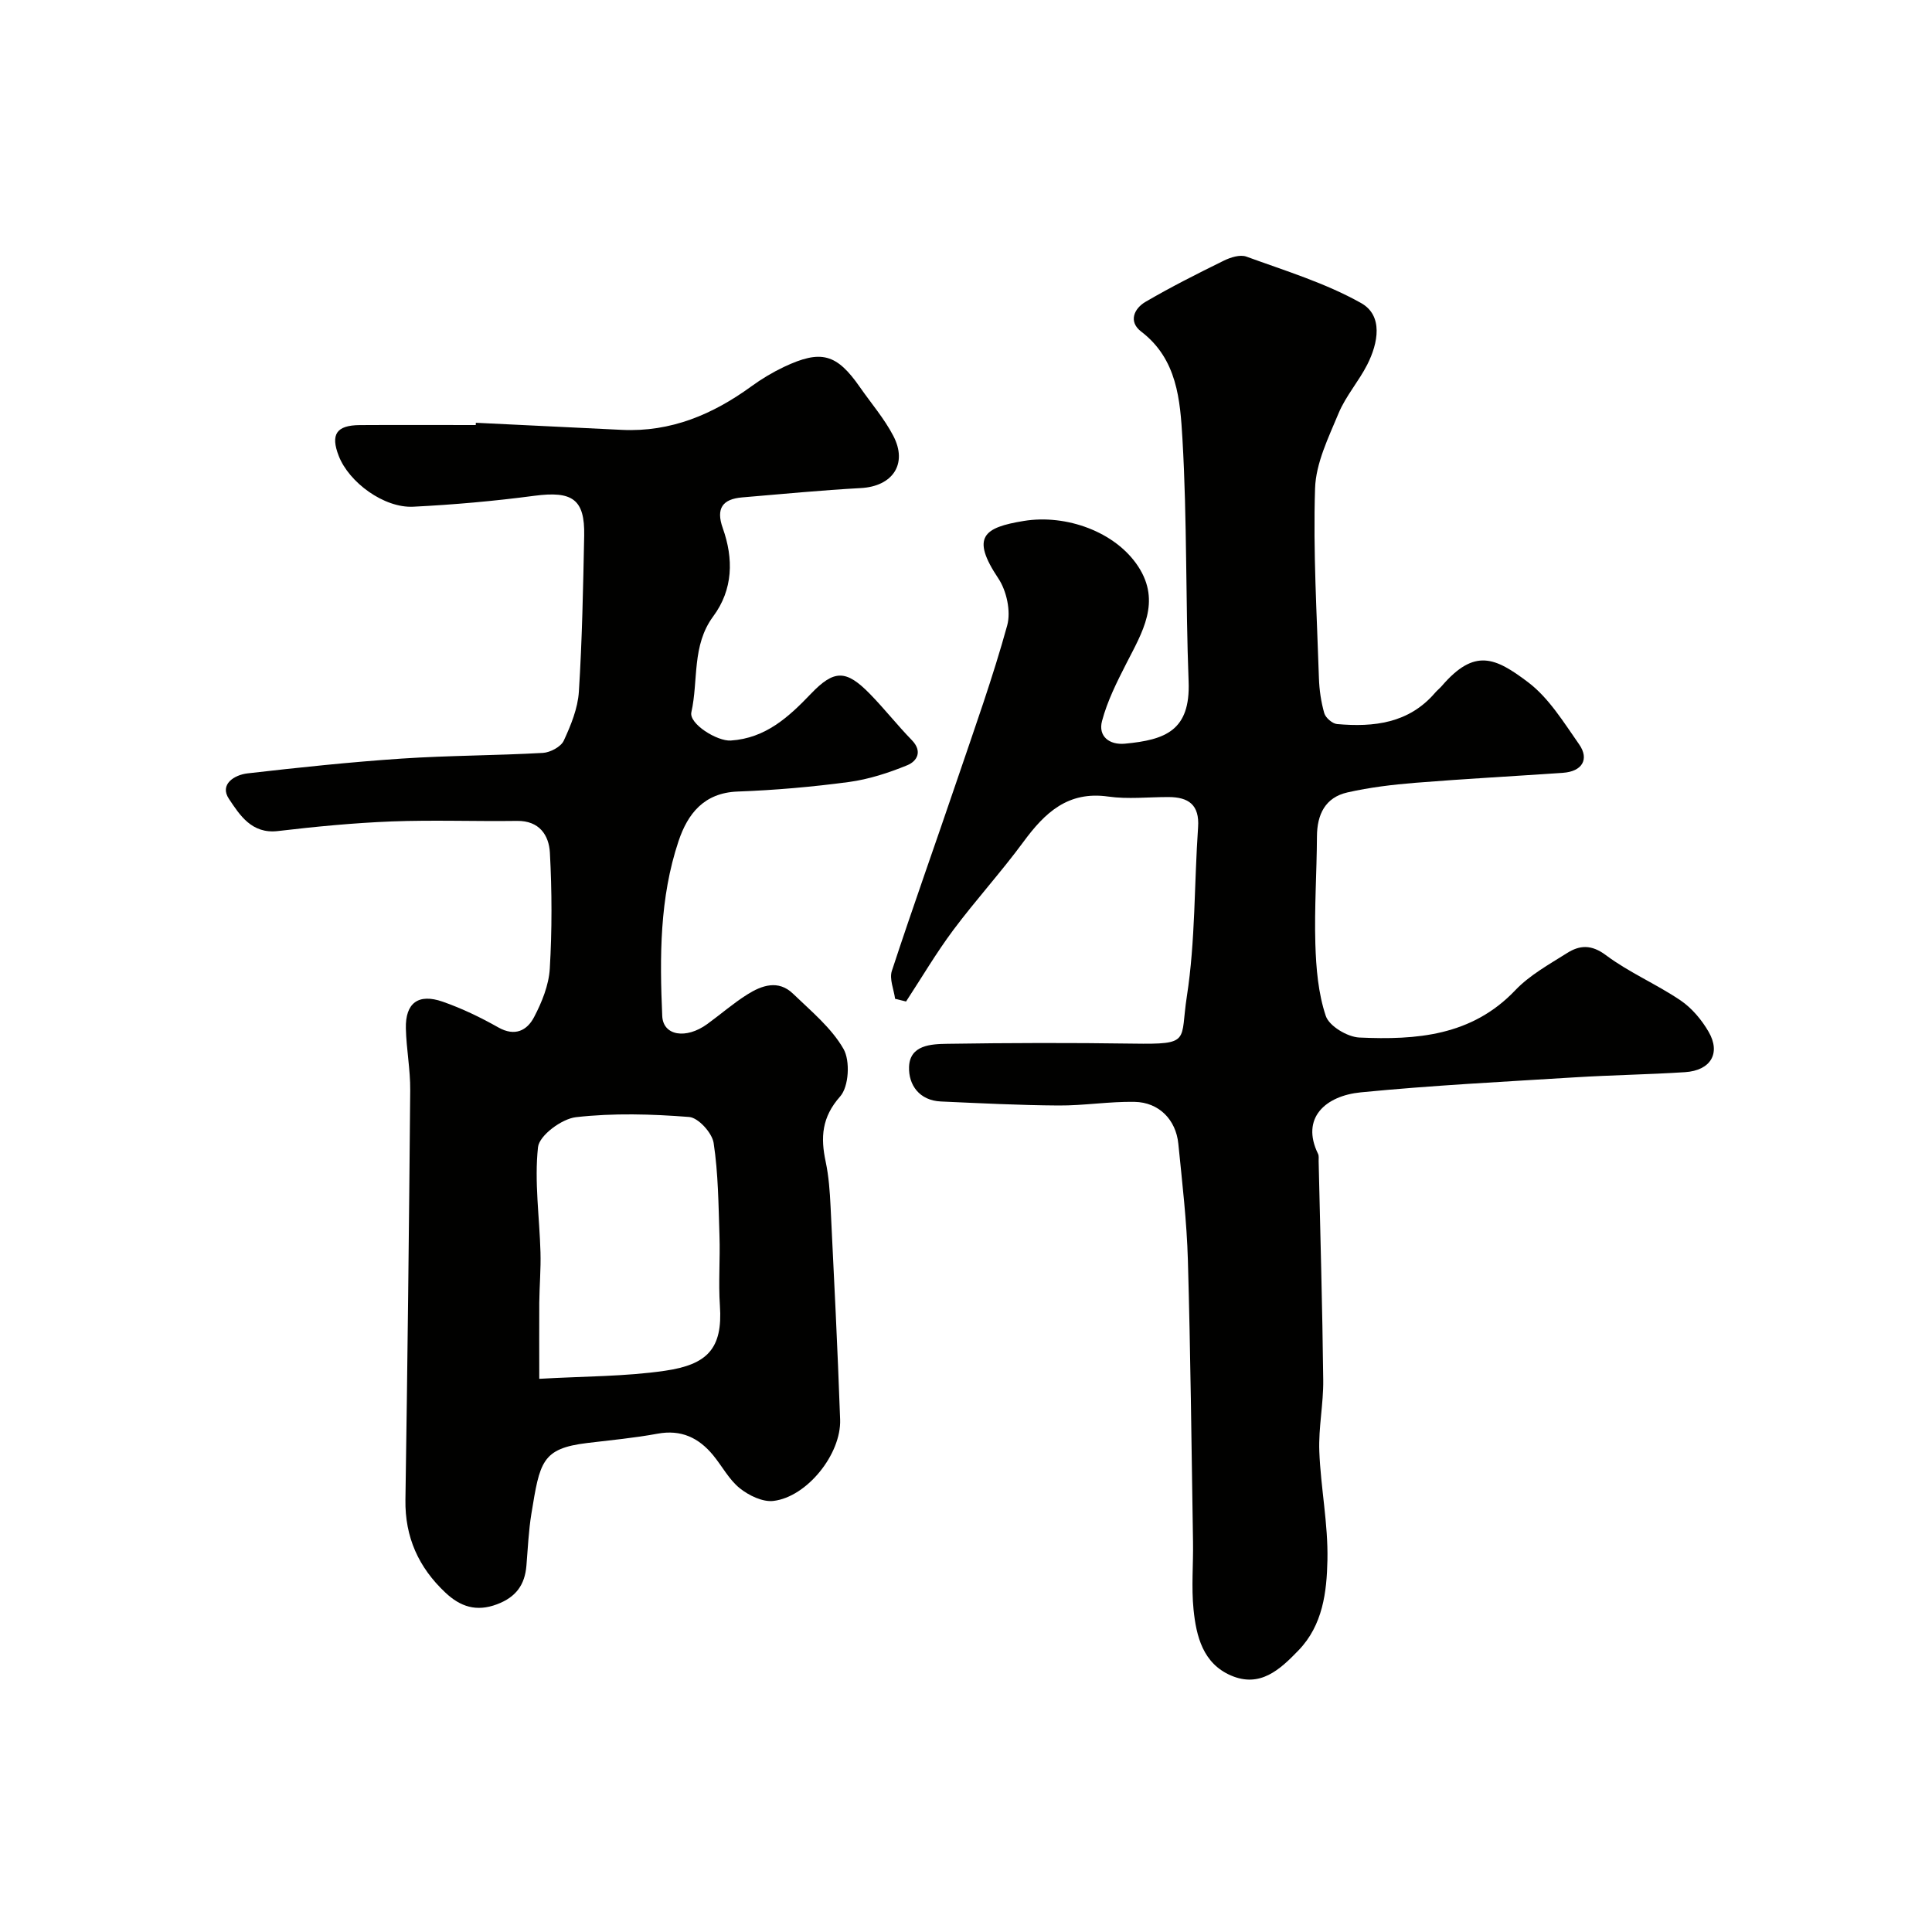
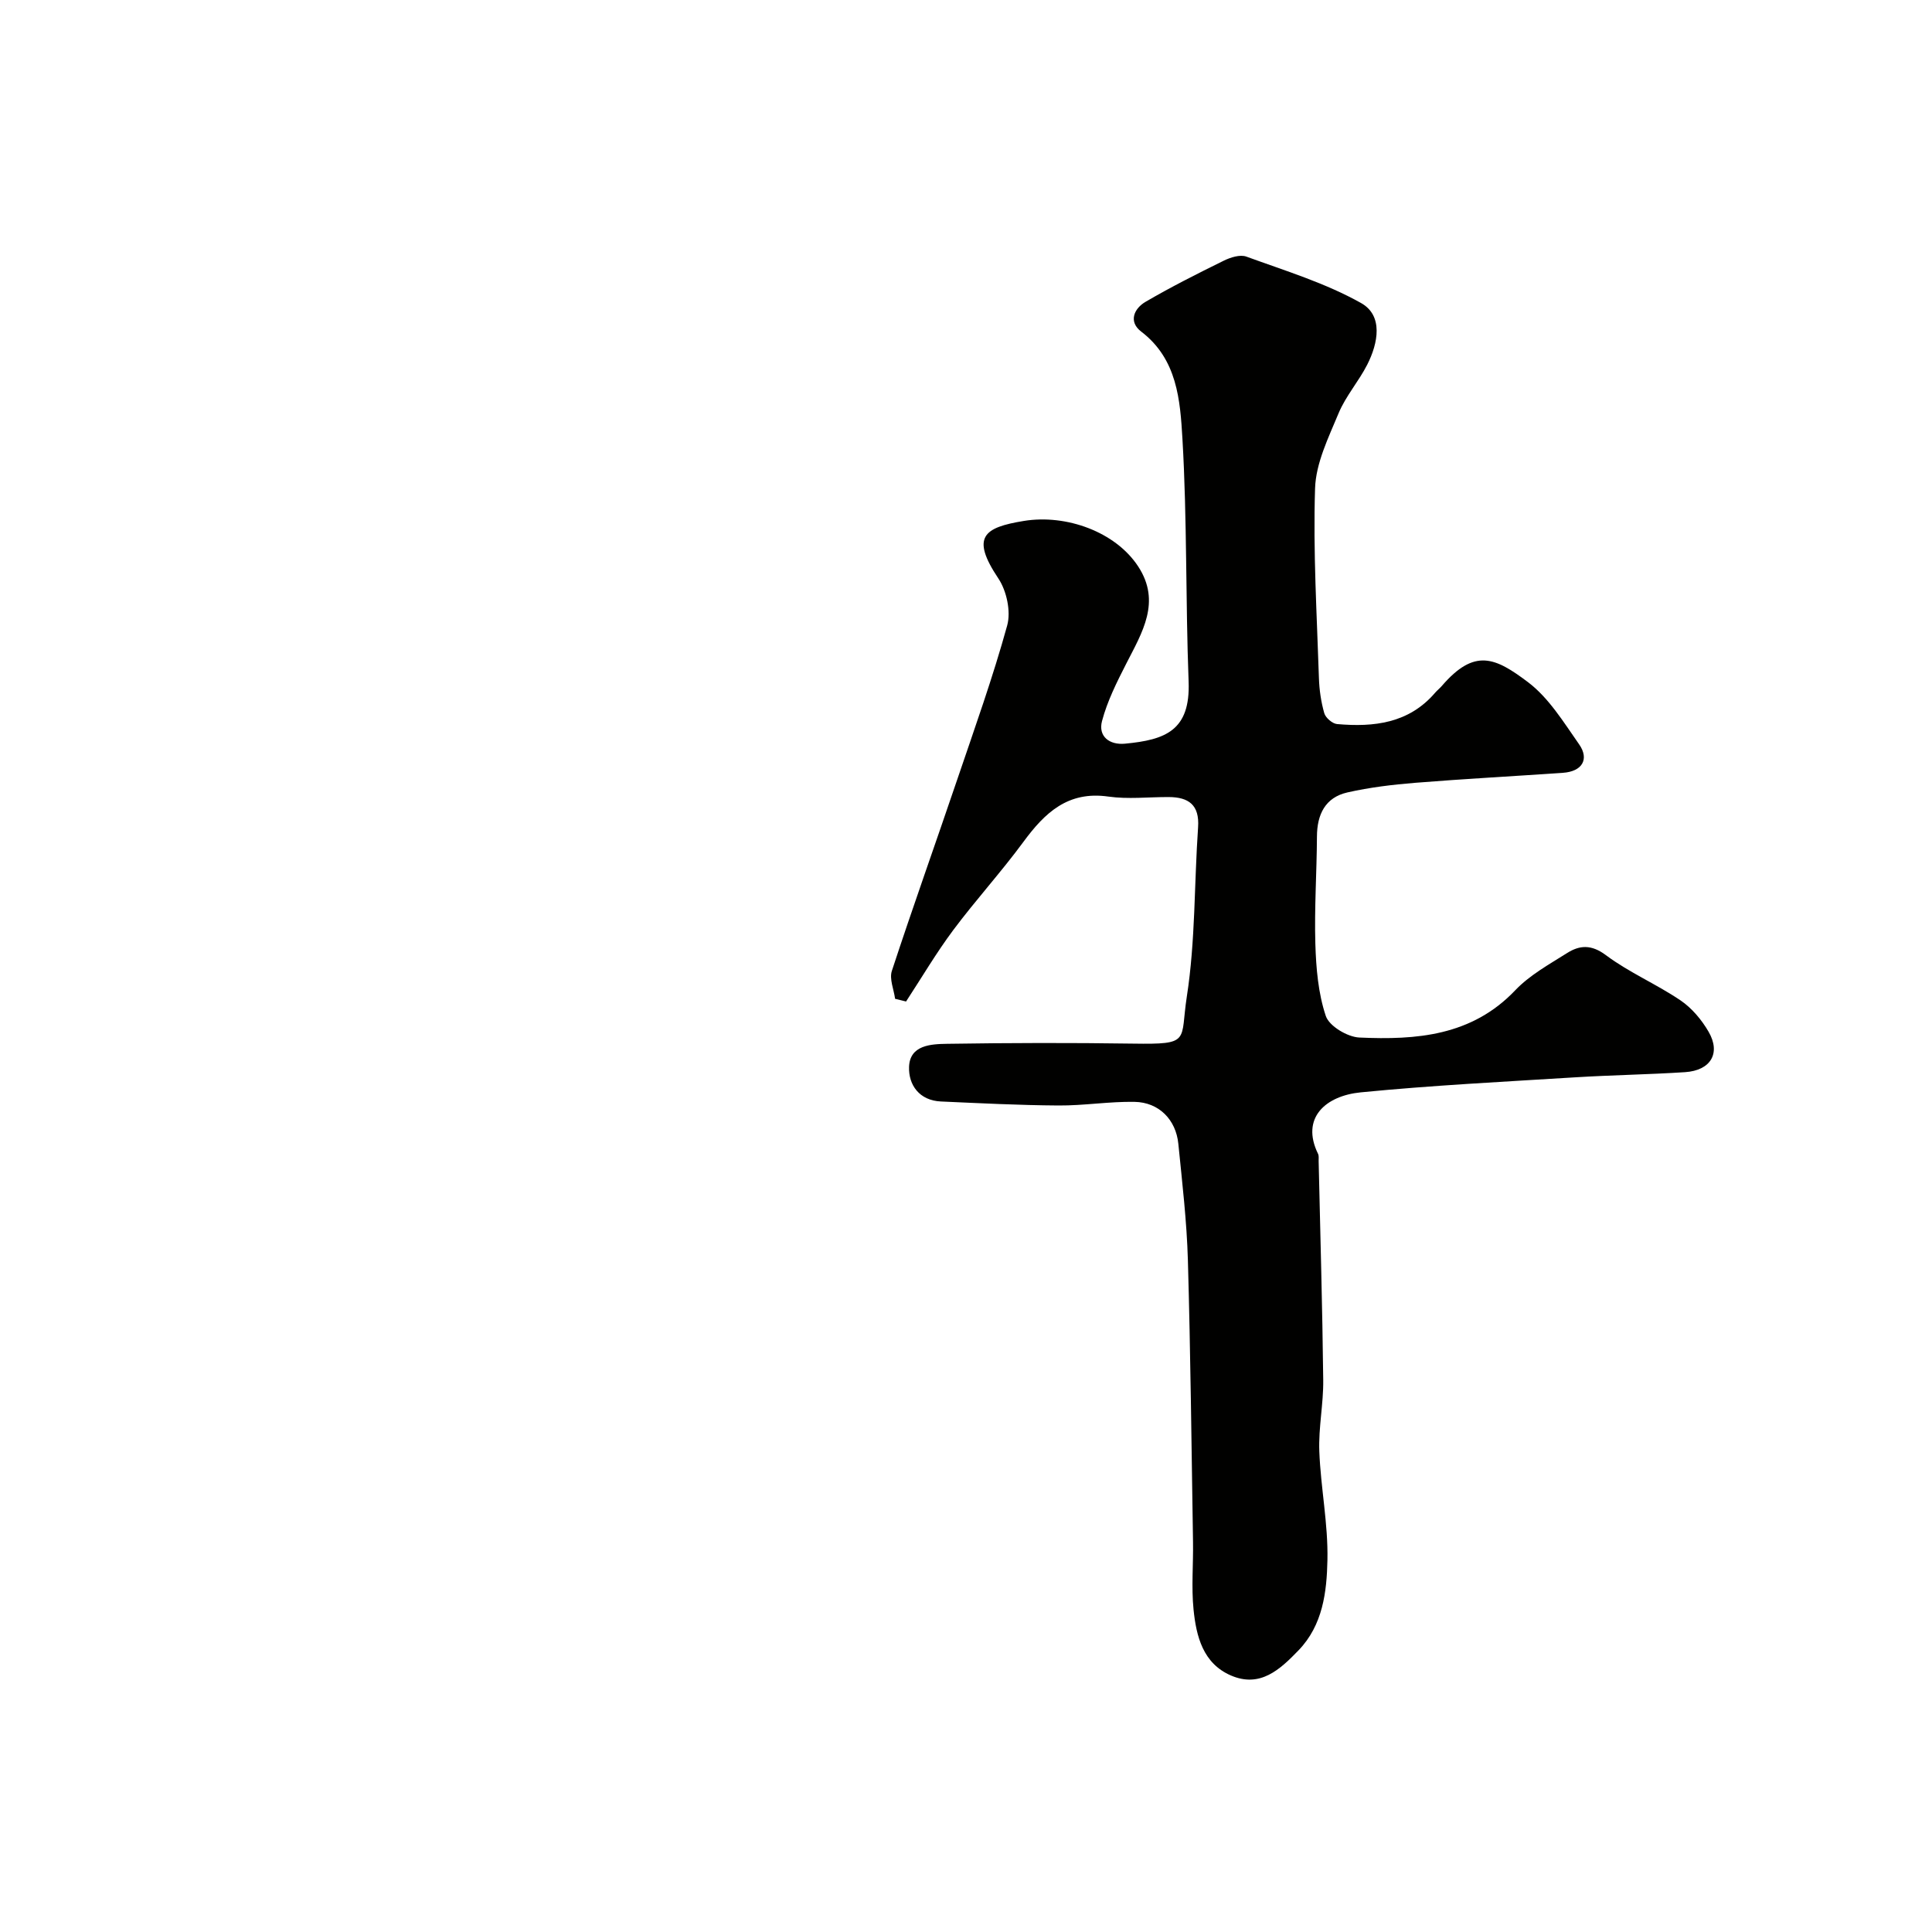
<svg xmlns="http://www.w3.org/2000/svg" enable-background="new 0 0 400 400" viewBox="0 0 400 400">
  <g fill="#010100">
    <path d="m185.32 206.79c-.26-1.94-1.22-4.11-.67-5.78 4.35-13.25 9.05-26.39 13.53-39.6 3.6-10.6 7.38-21.15 10.35-31.92.8-2.91-.12-7.17-1.84-9.74-5.73-8.58-3.05-10.54 5.31-11.9 8.73-1.42 18.97 2.24 23.67 9.46 4.76 7.31.81 13.63-2.48 20.07-1.96 3.84-3.94 7.78-5.03 11.91-.83 3.14 1.5 4.99 4.76 4.68 8.34-.79 13.56-2.7 13.17-12.86-.64-16.75-.3-33.55-1.28-50.27-.47-7.97-1.06-16.49-8.54-22.19-2.69-2.05-1.48-4.77.9-6.16 5.26-3.07 10.71-5.82 16.18-8.51 1.4-.69 3.39-1.33 4.7-.85 8.04 2.93 16.36 5.46 23.76 9.62 4.6 2.59 3.53 8.28 1.27 12.73-1.76 3.47-4.46 6.52-5.94 10.08-2.09 5.03-4.71 10.32-4.87 15.57-.42 13.07.38 26.19.8 39.28.08 2.44.44 4.92 1.11 7.26.28.95 1.68 2.16 2.65 2.24 7.62.67 14.86-.15 20.29-6.48.43-.5.97-.92 1.4-1.42 6.78-7.86 11.04-5.9 17.83-.78 4.32 3.26 7.39 8.31 10.58 12.86 2.19 3.12.61 5.64-3.32 5.91-10.2.71-20.4 1.25-30.59 2.07-4.71.38-9.44.95-14.04 1.99s-6.3 4.55-6.32 9.14c-.04 7.41-.55 14.83-.33 22.23.15 5.02.59 10.22 2.16 14.91.7 2.1 4.47 4.35 6.94 4.47 11.79.53 23.28-.31 32.29-9.79 2.98-3.13 6.99-5.34 10.71-7.69 2.62-1.66 5.04-1.83 8.06.43 4.8 3.59 10.47 5.99 15.46 9.37 2.34 1.59 4.37 4.02 5.8 6.49 2.57 4.44.43 8.01-4.87 8.36-7.59.49-15.2.6-22.79 1.07-14.79.92-29.61 1.66-44.36 3.11-7.27.71-12.49 5.29-8.84 12.74.2.41.11.98.12 1.48.34 15.11.78 30.22.95 45.33.06 4.93-1 9.88-.81 14.79.29 7.52 1.84 15.02 1.68 22.51-.14 6.58-.94 13.45-5.99 18.68-3.83 3.97-7.94 7.81-13.99 5.2-5.79-2.5-7.18-8.11-7.74-13.66-.47-4.64-.03-9.36-.11-14.05-.31-19.43-.51-38.86-1.06-58.28-.23-8.05-1.18-16.08-1.98-24.1-.5-5-4.03-8.58-9.04-8.67-5.25-.1-10.52.79-15.78.75-8.11-.05-16.22-.47-24.33-.83-4.47-.2-6.73-3.42-6.6-7.17.16-4.53 4.57-4.72 7.88-4.77 12.83-.2 25.66-.23 38.49-.04 12.1.18 9.71-.49 11.14-9.75 1.79-11.53 1.52-23.36 2.33-35.05.32-4.65-1.98-6.24-6.12-6.25-4.17-.01-8.4.48-12.48-.1-8.35-1.19-13.13 3.35-17.57 9.39-4.6 6.25-9.86 12.02-14.51 18.24-3.53 4.73-6.54 9.85-9.78 14.8-.76-.2-1.52-.38-2.27-.56z" />
-     <path d="m98.52 87.53c10.09.49 20.18.98 30.27 1.47 10.11.48 18.79-3.2 26.8-9.03 2.1-1.53 4.37-2.89 6.71-4 7.7-3.64 10.93-2.73 15.73 4.18 2.33 3.35 5.04 6.49 6.91 10.07 3.06 5.84-.15 10.48-6.72 10.83-8.2.45-16.37 1.24-24.55 1.93-4.08.34-5.48 2.28-4.03 6.36 2.26 6.35 2.15 12.7-1.98 18.28-4.46 6.02-3.04 13.23-4.52 19.84-.54 2.4 5.35 6.05 8.17 5.86 7.19-.48 11.95-4.84 16.58-9.68 4.82-5.04 7.3-5.01 12.24.05 2.99 3.06 5.65 6.46 8.64 9.53 2.29 2.35 1.09 4.38-.92 5.21-3.86 1.58-7.95 2.91-12.06 3.47-7.64 1.02-15.36 1.7-23.06 1.98-6.99.26-10.35 4.61-12.24 10.25-3.94 11.75-3.92 24.01-3.38 36.22.18 4.1 4.93 4.86 9.32 1.67 2.78-2.02 5.39-4.3 8.28-6.12 3-1.89 6.42-3.1 9.46-.18 3.74 3.61 7.96 7.07 10.47 11.45 1.41 2.46 1.11 7.8-.69 9.83-3.83 4.32-4.08 8.49-3 13.53.64 3.03.86 6.17 1.01 9.27.72 14.7 1.46 29.39 1.98 44.1.25 7.15-6.86 16.02-13.8 16.85-2.23.27-5.1-1.12-6.98-2.63-2.23-1.79-3.65-4.57-5.52-6.84-2.98-3.61-6.62-5.35-11.5-4.45-4.81.89-9.71 1.34-14.58 1.93-9.42 1.14-9.79 3.95-11.54 14.63-.58 3.55-.73 7.17-1.03 10.76-.33 3.98-2.16 6.52-6.09 8-4.3 1.62-7.61.48-10.68-2.41-5.55-5.21-8.4-11.49-8.28-19.24.43-28.26.75-56.52.99-84.78.04-4.26-.8-8.53-.9-12.8-.12-5.25 2.57-7.3 7.63-5.53 3.98 1.39 7.84 3.25 11.52 5.33 3.45 1.95 5.95.61 7.38-2.11 1.63-3.1 3.07-6.65 3.27-10.09.47-7.97.45-16 .02-23.98-.2-3.62-2.18-6.64-6.79-6.58-8.66.12-17.34-.22-25.99.11-7.86.31-15.72 1.07-23.54 1.99-5.43.64-7.91-3.34-10.13-6.66-2.02-3.02 1.14-4.97 3.84-5.28 10.6-1.22 21.23-2.34 31.88-3.06 9.74-.65 19.53-.63 29.28-1.18 1.53-.09 3.73-1.26 4.32-2.53 1.48-3.2 2.91-6.69 3.13-10.15.68-10.74.88-21.52 1.1-32.29.15-7.58-2.46-9.3-10.34-8.26-8.31 1.1-16.68 1.84-25.05 2.26-6.04.3-13.3-5.02-15.43-10.52-1.73-4.45-.49-6.34 4.35-6.38 8.03-.05 16.02-.01 24.02-.01.01-.16.01-.31.02-.47zm13.13 197.94c9.28-.54 17.75-.46 26.03-1.67 8.71-1.27 11.98-4.53 11.37-13.46-.33-4.81.07-9.66-.09-14.49-.21-6.42-.25-12.9-1.21-19.22-.32-2.08-3.17-5.22-5.06-5.37-7.78-.61-15.71-.84-23.44.04-2.95.33-7.59 3.78-7.86 6.2-.78 7.15.31 14.49.51 21.76.1 3.47-.21 6.95-.25 10.43-.03 4.98 0 9.97 0 15.78z" />
  </g>
</svg>